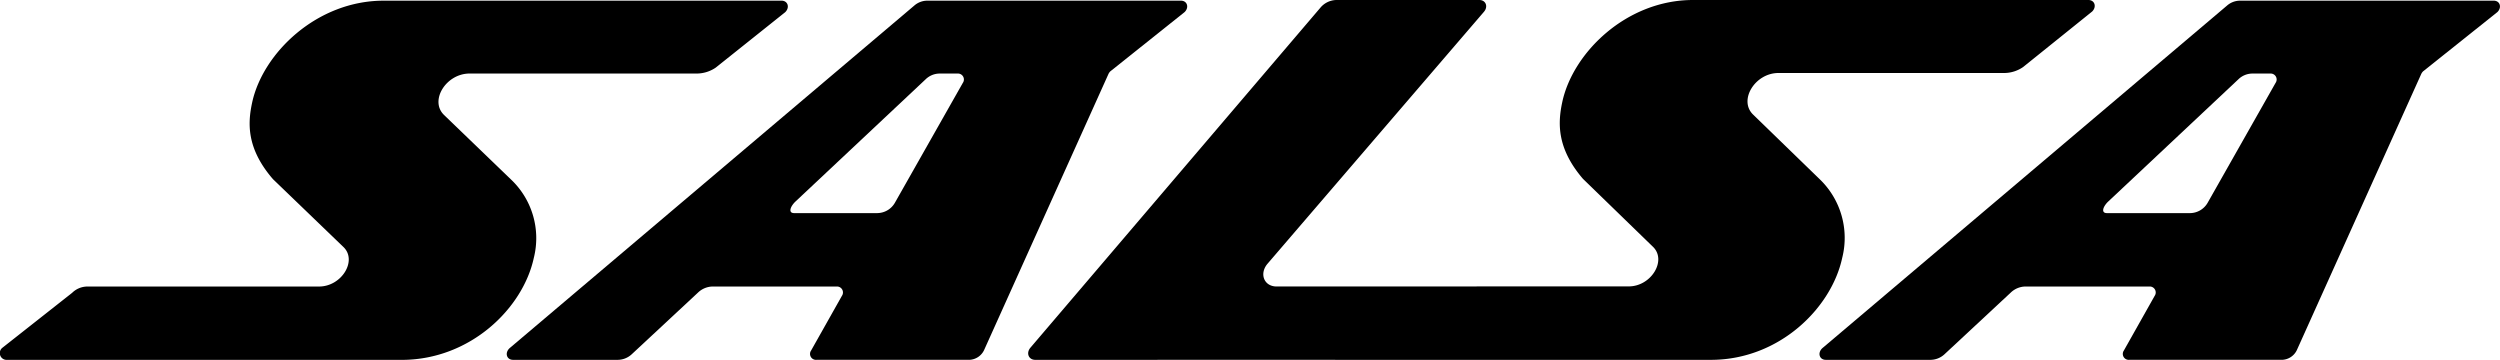
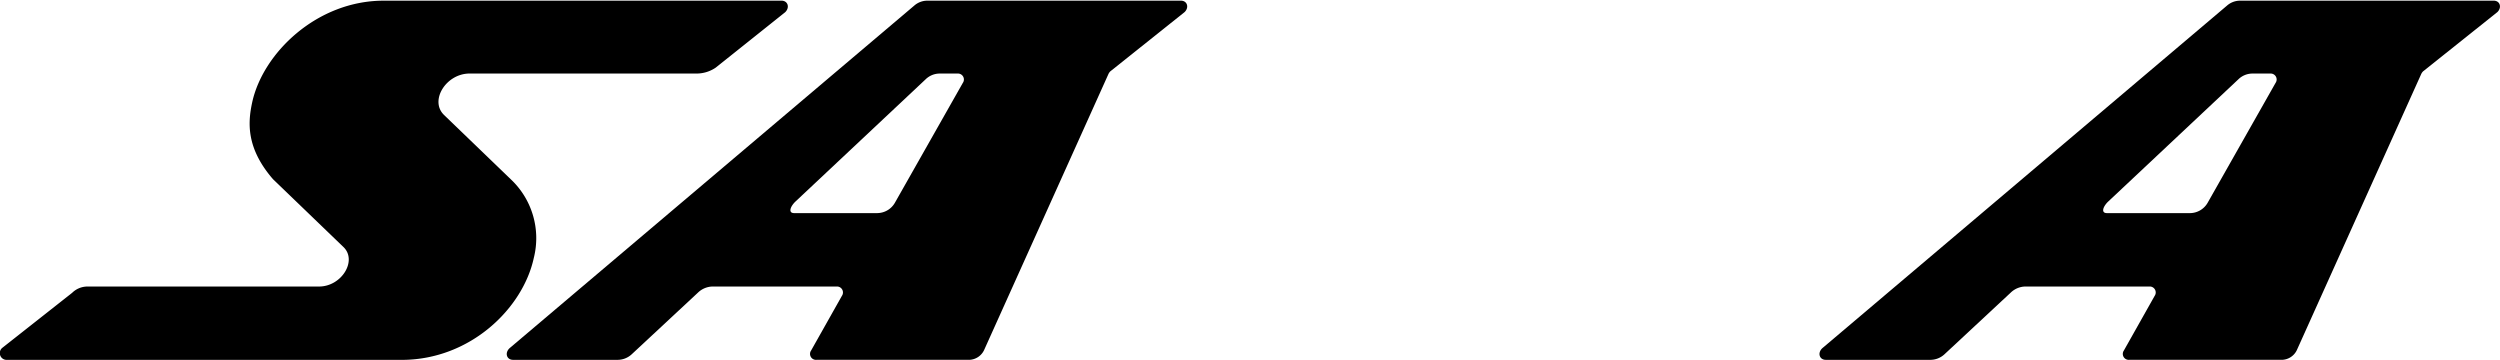
<svg xmlns="http://www.w3.org/2000/svg" width="360" height="51.818" viewBox="0 0 360 51.818">
  <defs>
    <style>
      .cls-1 {
        fill-rule: evenodd;
      }
    </style>
  </defs>
  <g id="se-logo-row-360blk-Salsa" transform="translate(-0.002 -15.698)">
    <g id="Group_457" data-name="Group 457" transform="translate(0.002 15.698)">
      <g id="Group_457-2" data-name="Group 457" transform="translate(262.01 0.097)">
        <path id="Path_2101" data-name="Path 2101" class="cls-1" d="M255.653,30.666H243.642c-.925,0-.529-.995.192-1.671L262.6,11.37a2.912,2.912,0,0,1,1.95-.8h2.612a.857.857,0,0,1,.762,1.351L258.133,29.2A2.947,2.947,0,0,1,255.653,30.666ZM299.336.075H262.771a2.865,2.865,0,0,0-1.814.69L202.71,50.075c-.784.663-.505,1.72.453,1.72h15.1a3,3,0,0,0,1.965-.782l9.59-8.926a3.115,3.115,0,0,1,2.079-.85h17.853a.857.857,0,0,1,.763,1.349l-4.428,7.861a.856.856,0,0,0,.763,1.347h21.981a2.45,2.45,0,0,0,2.157-1.39L288.9,10.639a1.329,1.329,0,0,1,.272-.389l10.7-8.536c.683-.68.367-1.64-.54-1.64Z" transform="translate(-202.255 -0.075)" />
      </g>
      <g id="Group_458" data-name="Group 458" transform="translate(0 0.097)">
        <path id="Path_2102" data-name="Path 2102" class="cls-1" d="M55.246.075c-9.621,0-17.4,7.546-18.937,14.671-.648,3-.815,6.617,3,11.032l10.147,9.769c2.034,1.959-.267,5.691-3.508,5.691H12.553a3.153,3.153,0,0,0-2.166.907L.365,50.04A.977.977,0,0,0,.933,51.8h57c9.836-.049,17.372-7.446,18.932-14.671A11.632,11.632,0,0,0,73.7,25.936l-9.755-9.4c-2.132-2.055.281-5.969,3.679-5.969h32.728a4.873,4.873,0,0,0,2.717-.856l10.006-7.983c.692-.687.372-1.656-.547-1.656H55.246Z" transform="translate(0 -0.075)" />
      </g>
-       <path id="Path_2103" data-name="Path 2103" class="cls-1" d="M266.957,0H210.021c-9.562,0-17.293,7.56-18.822,14.7-.644,3.005-.81,6.63,2.98,11.053l10.085,9.788c2.022,1.961-.264,5.7-3.486,5.7l-50.731.013c-1.8-.006-2.518-1.846-1.279-3.29L179.921,1.7c.644-.749.269-1.7-.667-1.7h-20.59a3.068,3.068,0,0,0-2.272,1.082L114.62,50.06c-.661.775-.273,1.758.692,1.758l43.184-.005,0,.005h54.2c9.777-.049,17.267-7.459,18.818-14.7a11.715,11.715,0,0,0-3.141-11.211l-9.7-9.415c-2.119-2.057.279-5.98,3.657-5.98h32.53a4.821,4.821,0,0,0,2.7-.858l9.946-8C268.189.97,267.87,0,266.957,0Z" transform="translate(33.767 0)" />
      <g id="Group_459" data-name="Group 459" transform="translate(72.973 0.097)">
        <path id="Path_2104" data-name="Path 2104" class="cls-1" d="M109.728,30.666H97.717c-.925,0-.527-.995.192-1.671L116.677,11.37a2.906,2.906,0,0,1,1.948-.8h2.612A.857.857,0,0,1,122,11.922L112.208,29.2a2.947,2.947,0,0,1-2.479,1.463ZM153.411.075H116.845a2.858,2.858,0,0,0-1.812.69L56.785,50.075c-.782.663-.505,1.72.453,1.72h15.1a2.992,2.992,0,0,0,1.965-.782l9.59-8.926a3.116,3.116,0,0,1,2.08-.85h17.851a.858.858,0,0,1,.764,1.349l-4.429,7.861a.856.856,0,0,0,.764,1.347h21.98a2.448,2.448,0,0,0,2.157-1.39l17.912-39.765a1.321,1.321,0,0,1,.273-.389l10.7-8.536c.683-.68.367-1.64-.54-1.64Z" transform="translate(-56.33 -0.075)" />
      </g>
    </g>
  </g>
</svg>